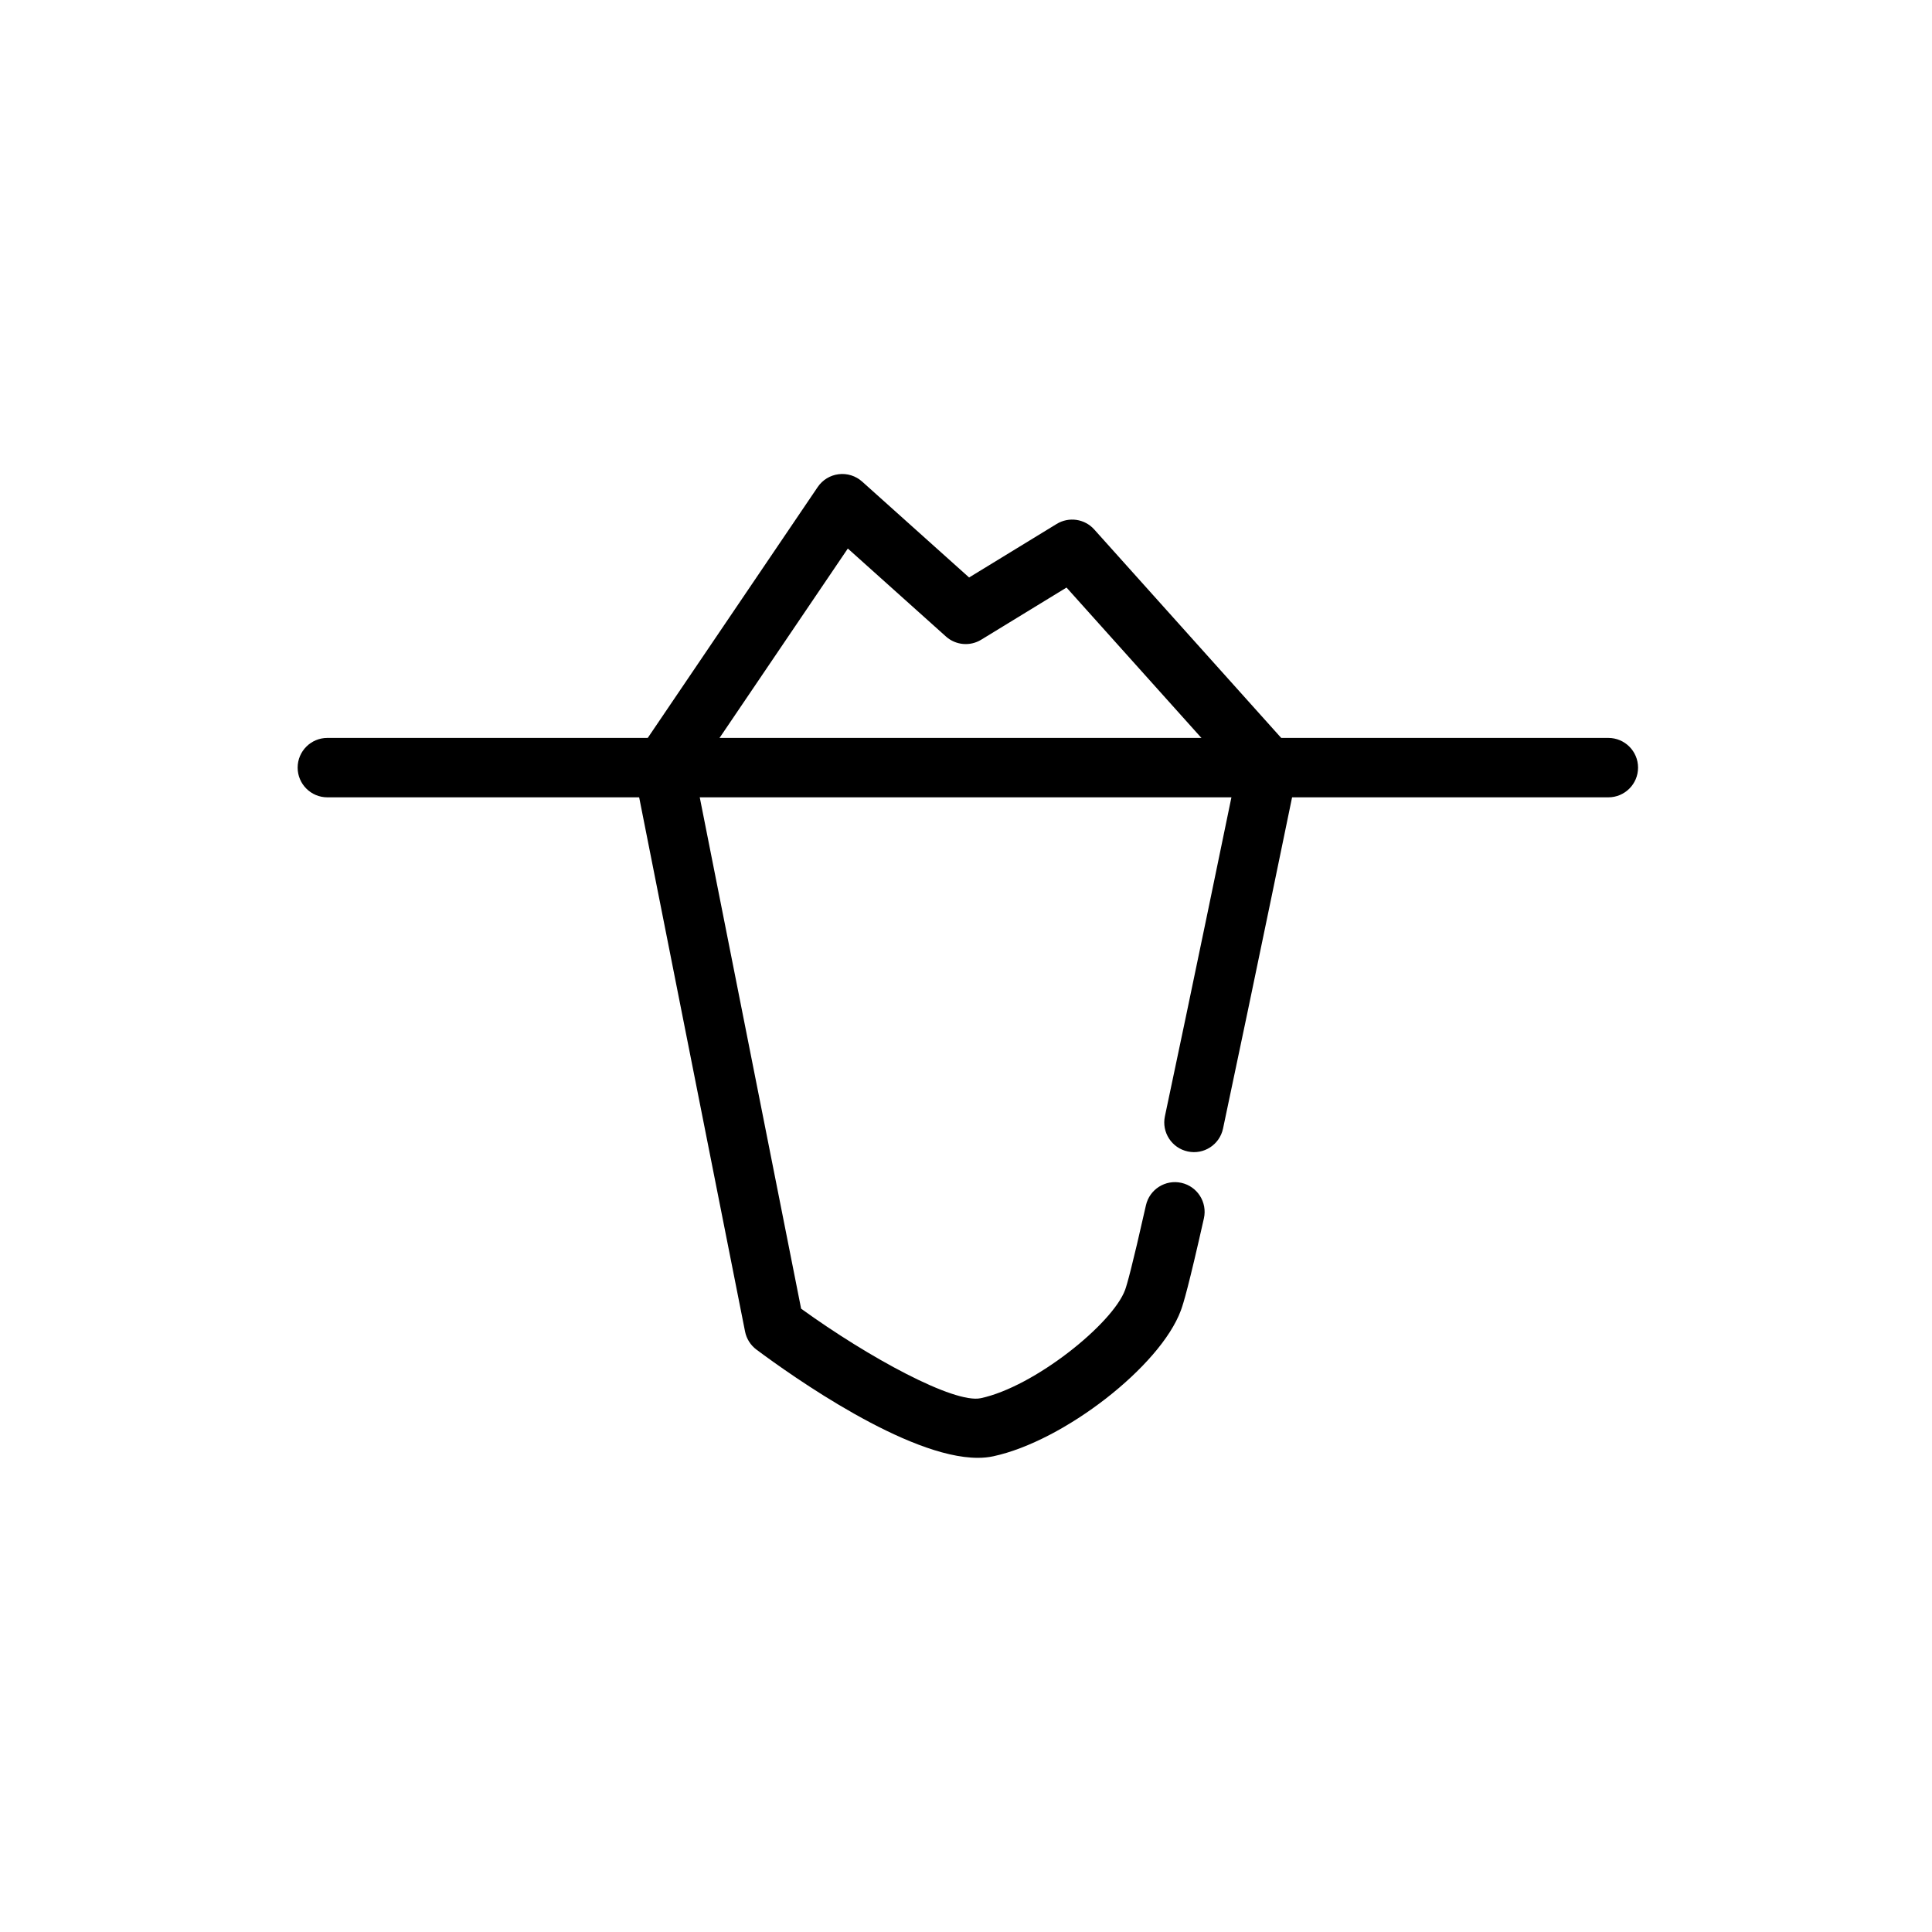
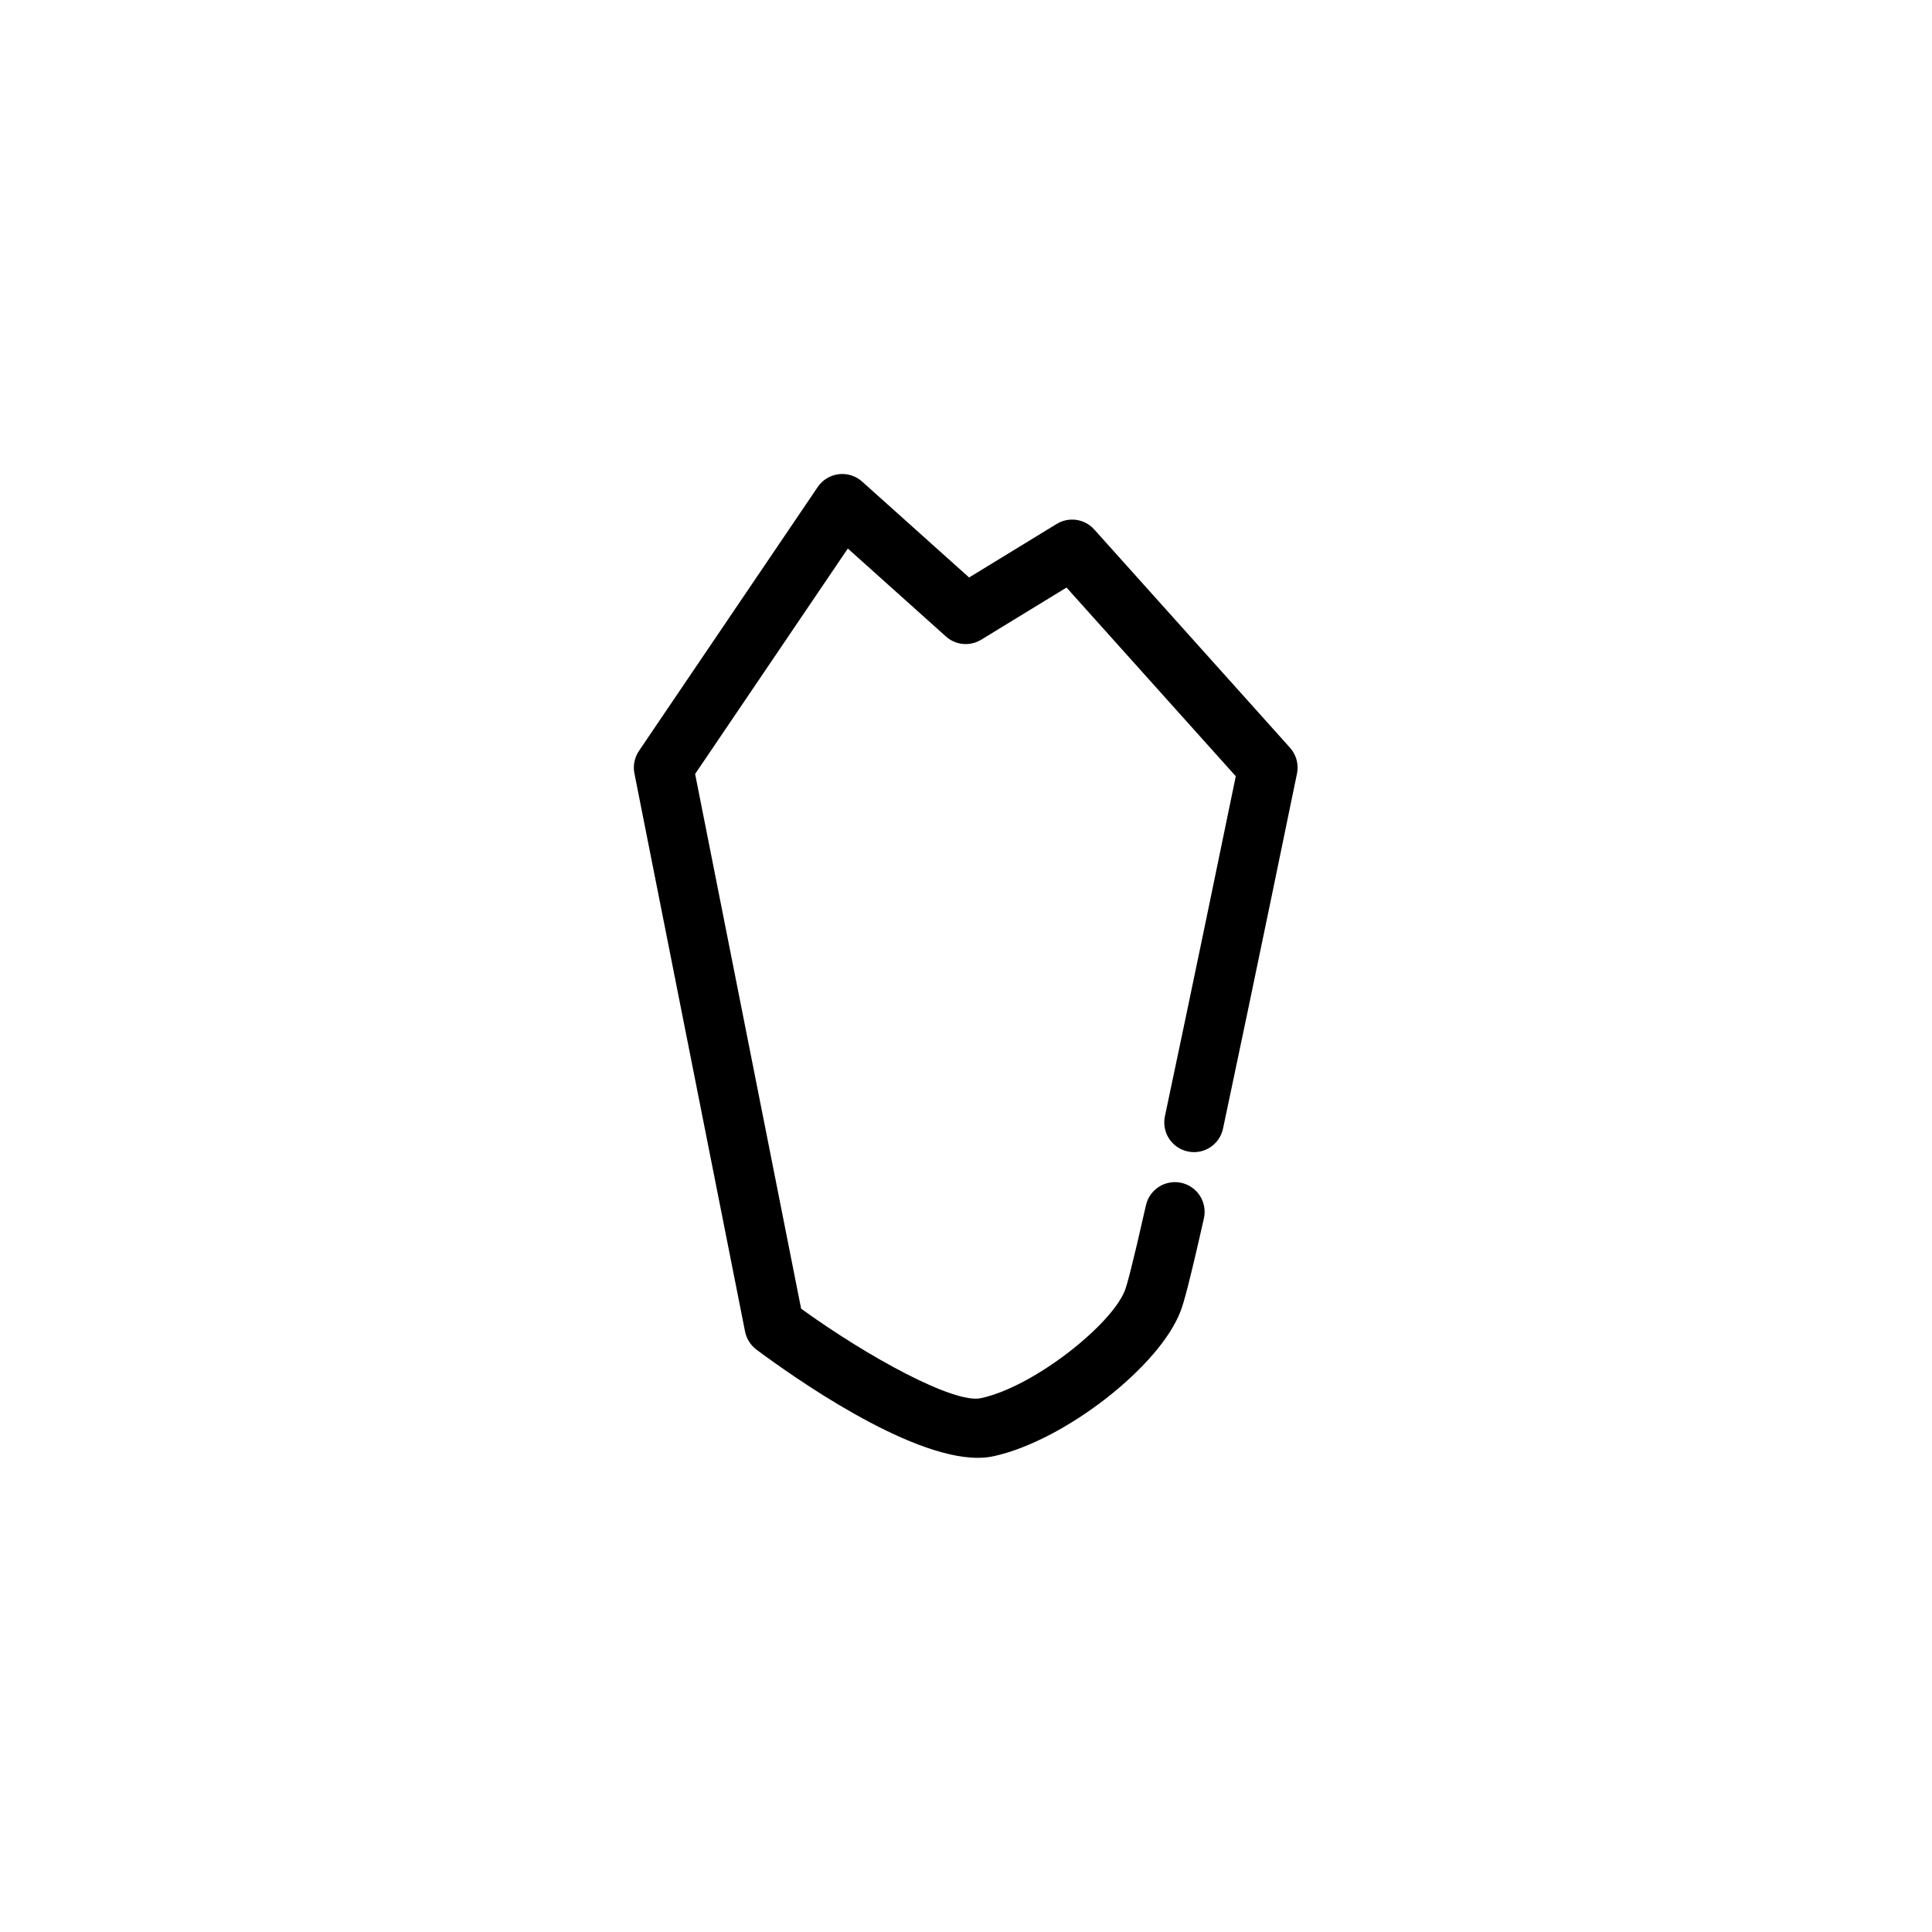
<svg xmlns="http://www.w3.org/2000/svg" fill="#000000" width="800px" height="800px" version="1.1" viewBox="144 144 512 512">
  <g>
-     <path d="m570.23 355.3h-339.48c-4.344 0-7.871-3.527-7.871-7.871s3.527-7.871 7.871-7.871h339.48c4.344 0 7.871 3.527 7.871 7.871s-3.523 7.871-7.871 7.871z" />
    <path d="m403.12 530.34c-18.645 0-49.188-21.621-58.652-28.68-1.562-1.164-2.637-2.871-3.019-4.781l-29.324-147.93c-0.41-2.062 0.023-4.203 1.203-5.949l47.371-69.93c1.273-1.883 3.297-3.121 5.559-3.398 2.25-0.281 4.523 0.434 6.215 1.953l28.348 25.414 23.199-14.184c3.246-1.98 7.434-1.371 9.965 1.461l51.879 57.844c1.664 1.859 2.356 4.394 1.852 6.836-0.109 0.547-11.266 54.82-19.602 94.09-0.902 4.254-5.074 6.984-9.336 6.066-4.254-0.902-6.969-5.082-6.066-9.332 7.035-33.129 16.074-76.957 18.781-90.105l-44.855-50.008-22.605 13.82c-2.965 1.82-6.769 1.473-9.359-0.855l-25.992-23.305-40.469 59.746 28.09 141.7c17.914 12.957 40.566 25.238 47.617 23.723 14.223-3.043 34.938-19.711 38.246-28.711 0.461-1.25 1.789-5.832 5.516-22.398 0.953-4.242 5.168-6.91 9.406-5.957 4.242 0.953 6.906 5.164 5.957 9.406-4.039 17.973-5.41 22.527-6.098 24.383-5.441 14.785-31 34.66-49.723 38.672-1.293 0.281-2.664 0.41-4.102 0.41z" />
  </g>
</svg>